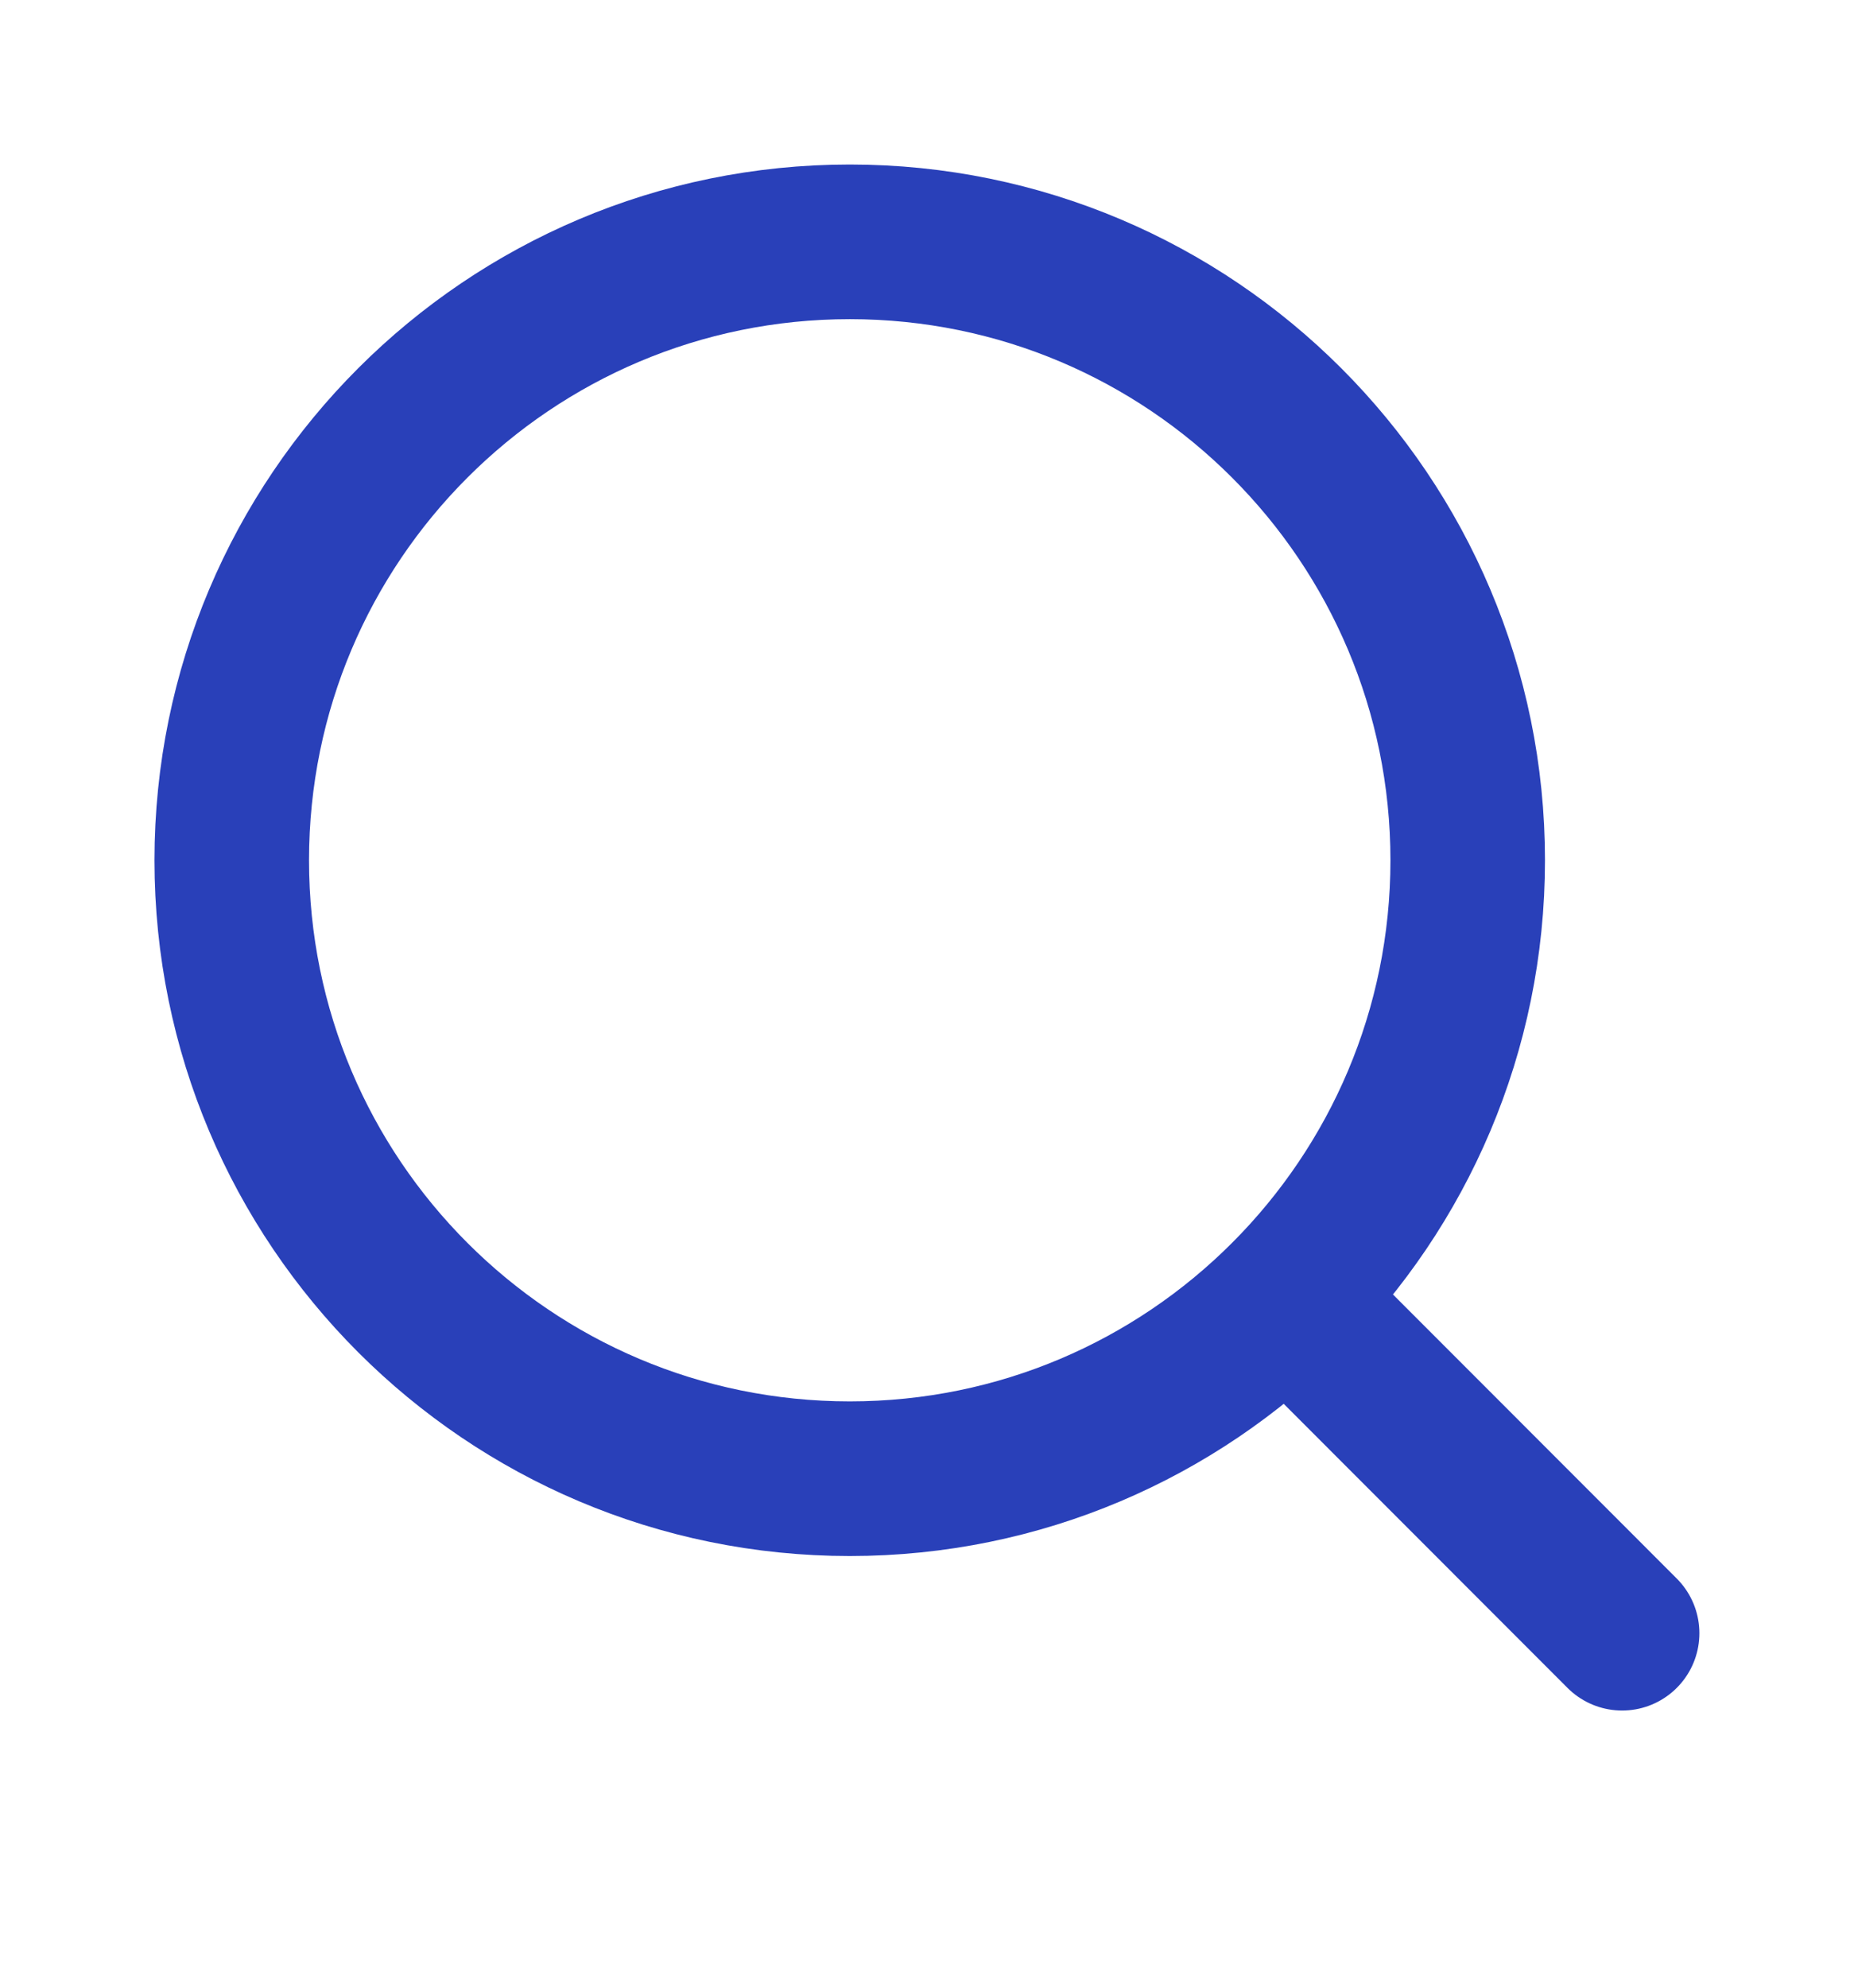
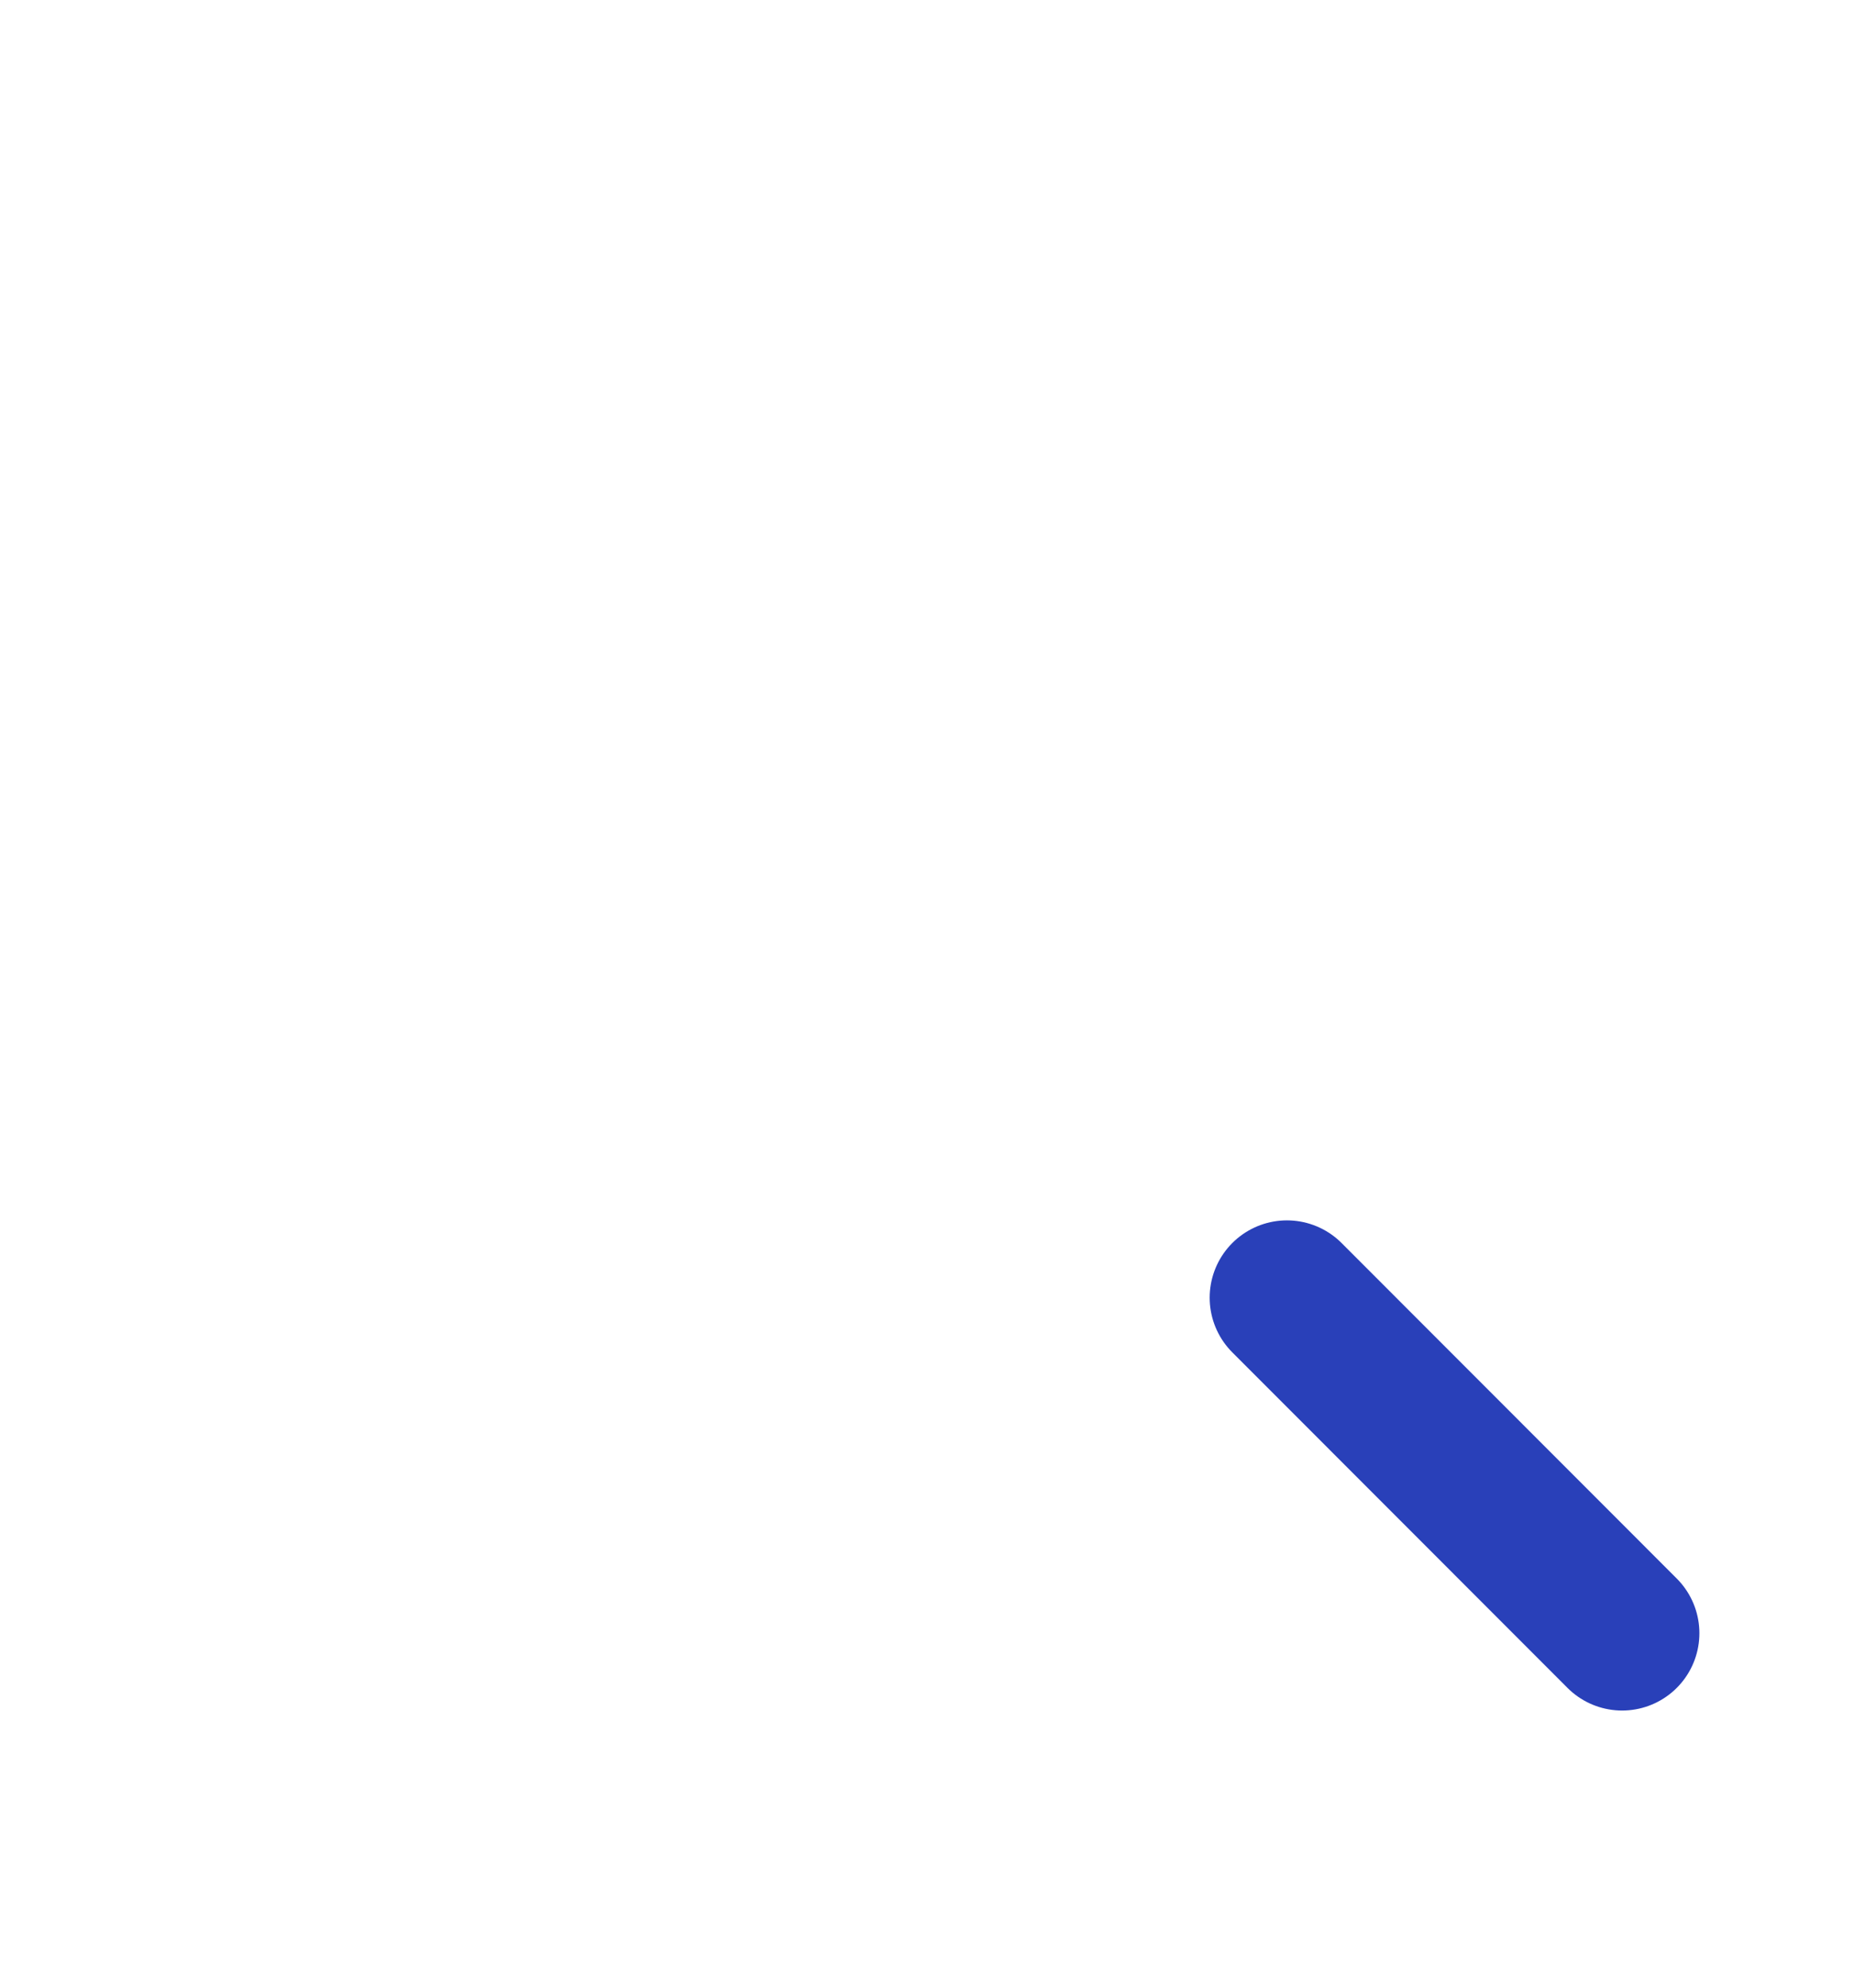
<svg xmlns="http://www.w3.org/2000/svg" width="14" height="15" viewBox="0 0 14 15" fill="none">
  <path d="M12.249 12.325L9.718 9.793" stroke="#2940B9" stroke-width="1.167" stroke-linecap="round" stroke-linejoin="round" />
-   <path d="M6.417 11.159C8.994 11.159 11.083 9.069 11.083 6.492C11.083 3.915 8.994 1.825 6.417 1.825C3.839 1.825 1.75 3.915 1.75 6.492C1.75 9.069 3.839 11.159 6.417 11.159Z" stroke="#2940B9" stroke-width="1.167" stroke-linecap="round" stroke-linejoin="round" />
</svg>